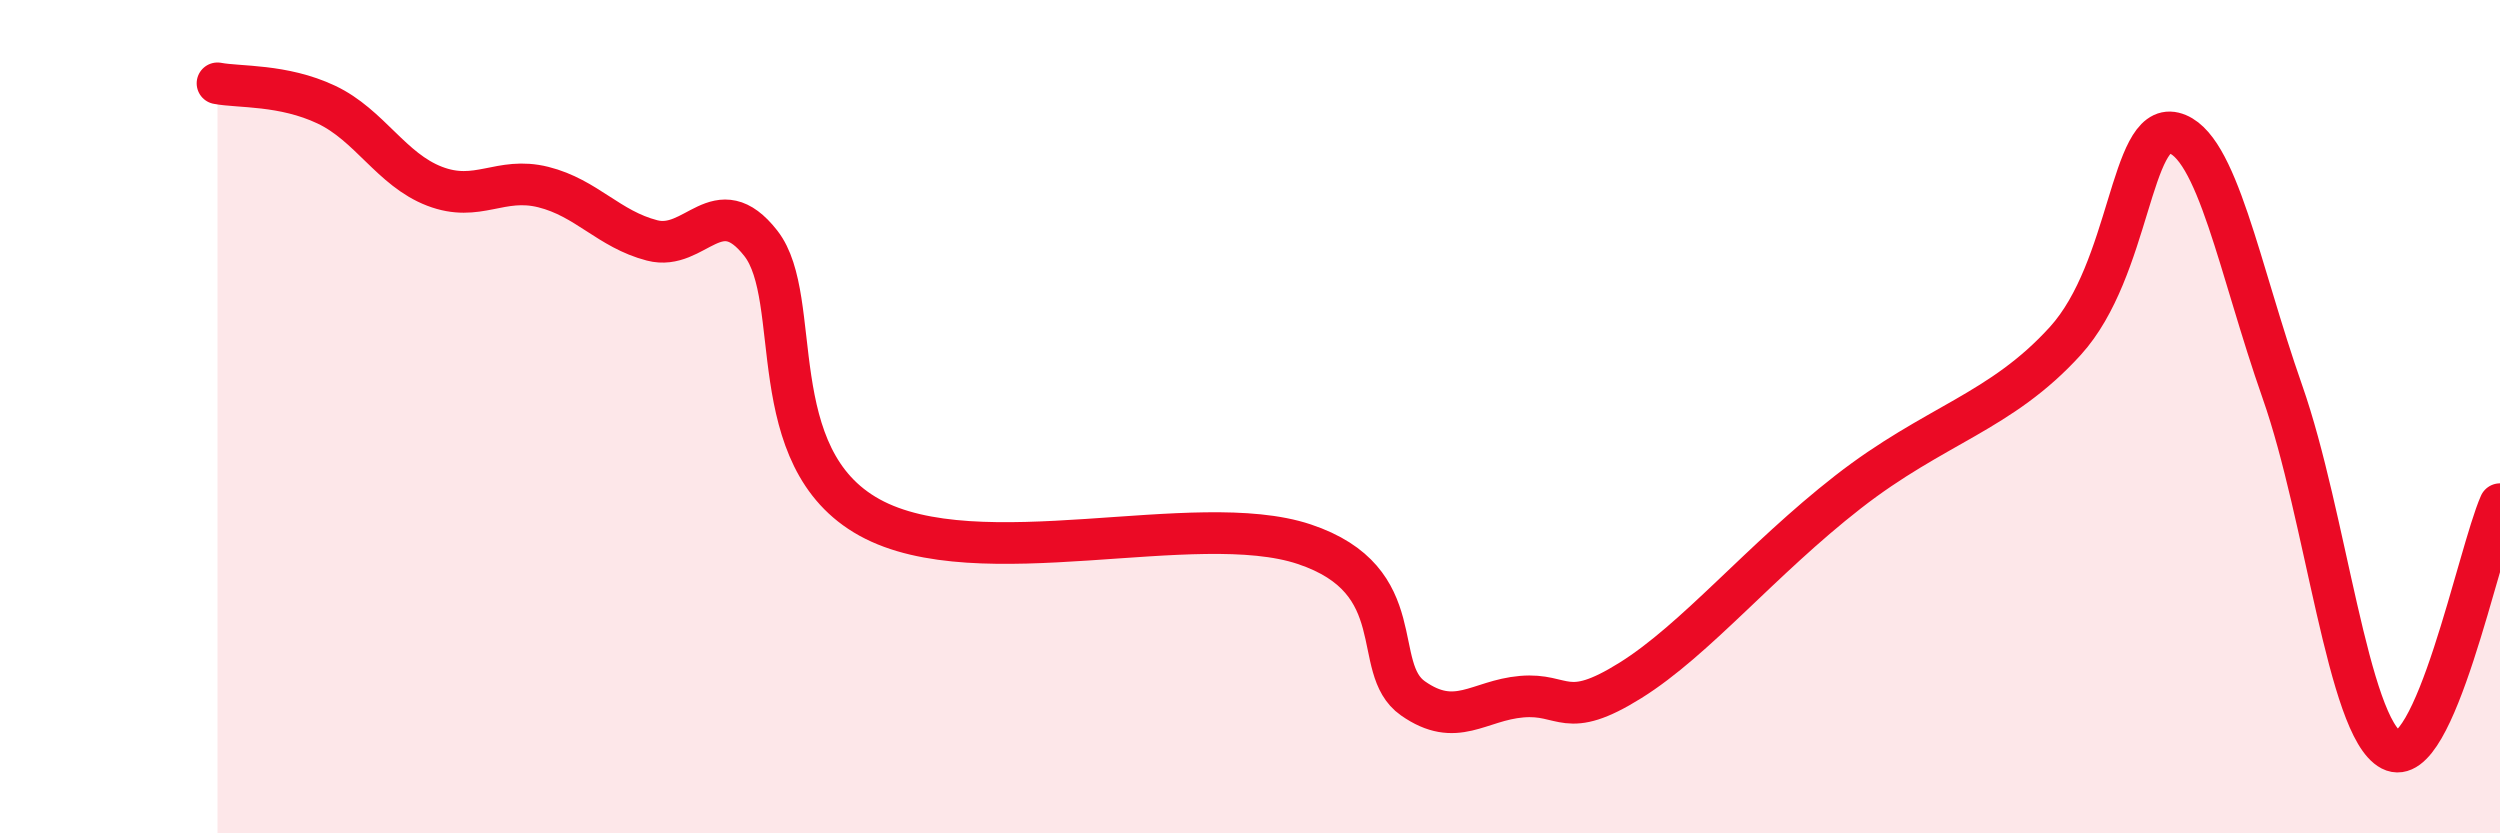
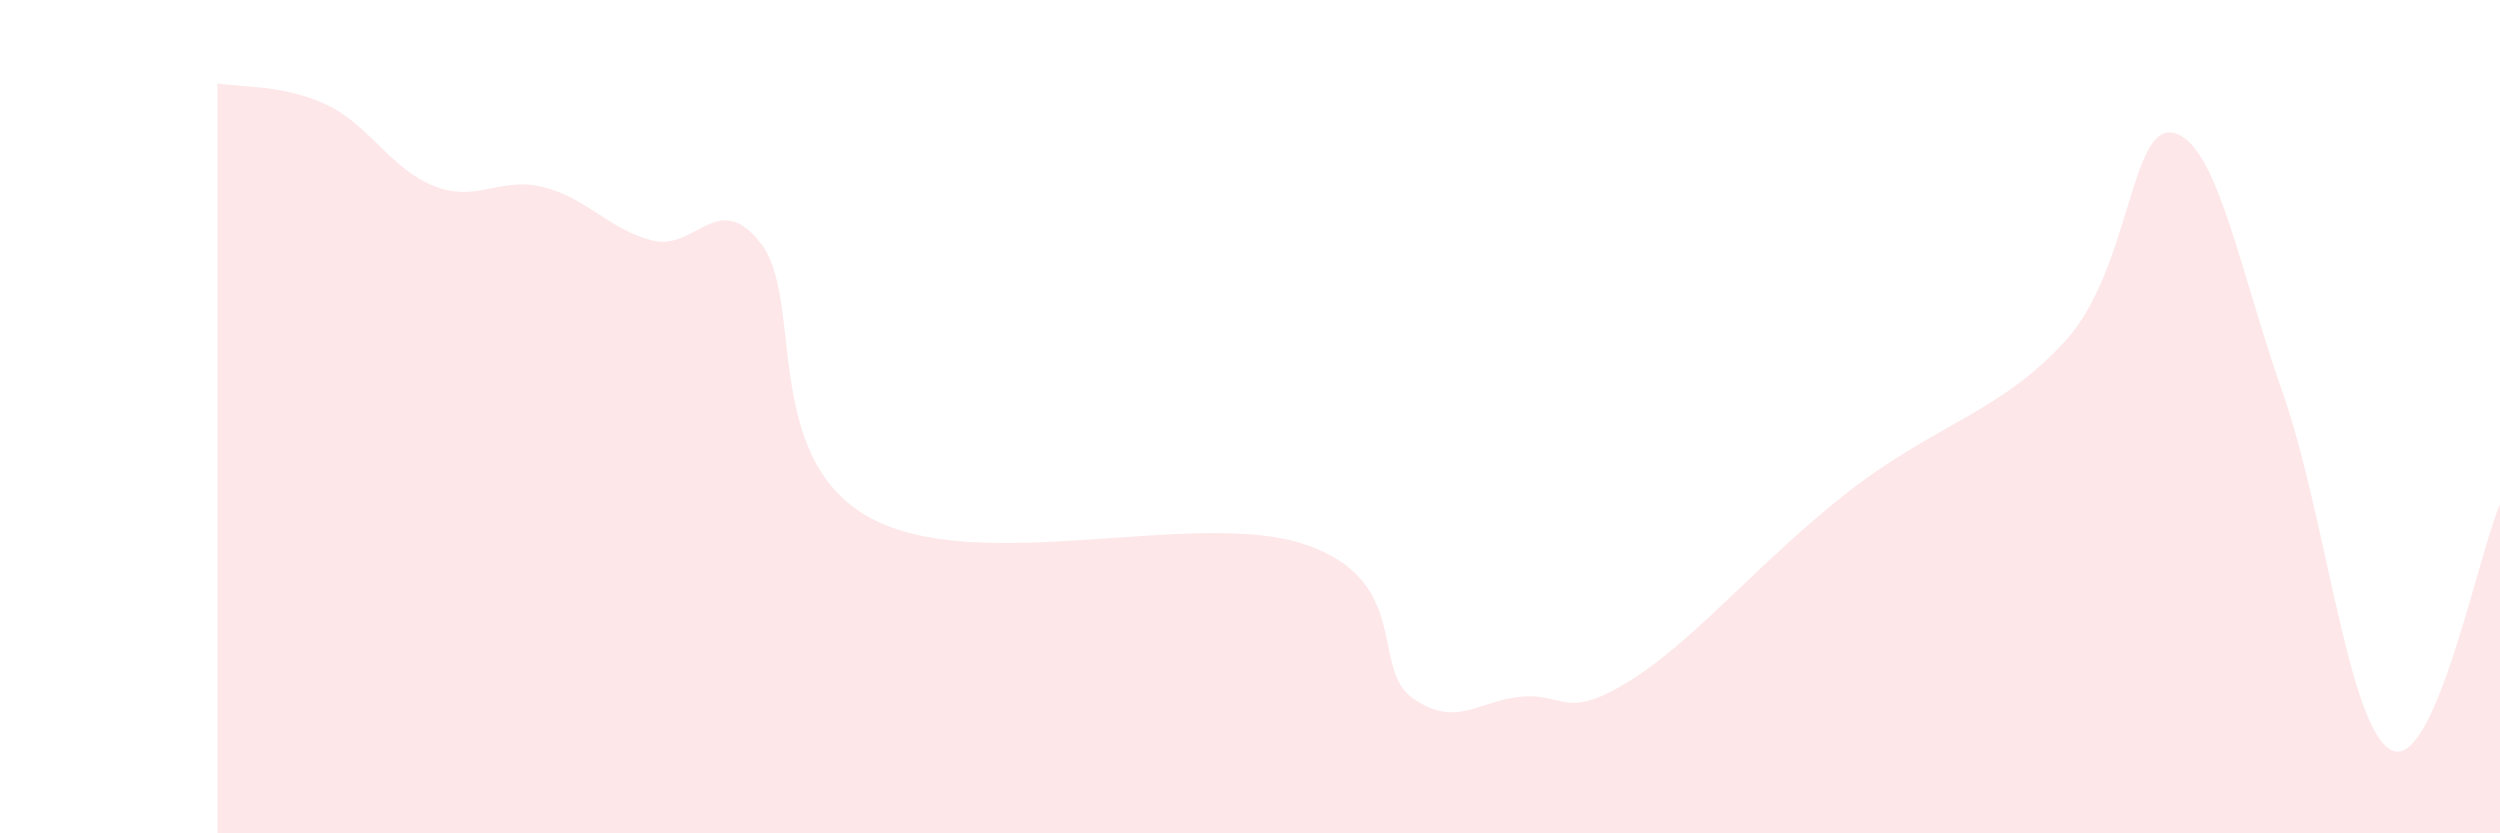
<svg xmlns="http://www.w3.org/2000/svg" width="60" height="20" viewBox="0 0 60 20">
  <path d="M 5.22,2 C 5.74,2.1 6.79,2.02 7.83,2.51 C 8.87,3 9.39,4.07 10.43,4.47 C 11.47,4.87 12,4.23 13.04,4.49 C 14.08,4.75 14.61,5.5 15.65,5.77 C 16.69,6.04 17.22,4.51 18.26,5.84 C 19.3,7.17 18.26,10.98 20.87,12.42 C 23.48,13.86 28.69,12.19 31.3,13.06 C 33.91,13.93 32.87,16.03 33.91,16.76 C 34.95,17.49 35.48,16.81 36.52,16.72 C 37.56,16.63 37.56,17.31 39.13,16.33 C 40.7,15.35 42.26,13.44 44.35,11.81 C 46.44,10.18 48.01,9.9 49.57,8.18 C 51.13,6.46 51.13,2.94 52.17,3.19 C 53.21,3.44 53.74,6.45 54.78,9.41 C 55.82,12.37 56.35,17.46 57.39,18 C 58.43,18.54 59.48,13.28 60,12.1L60 20L5.22 20Z" fill="#EB0A25" opacity="0.1" stroke-linecap="round" stroke-linejoin="round" />
-   <path d="M 5.22,2 C 5.74,2.1 6.79,2.02 7.83,2.51 C 8.87,3 9.39,4.07 10.43,4.47 C 11.47,4.87 12,4.23 13.04,4.49 C 14.08,4.75 14.61,5.5 15.65,5.77 C 16.69,6.04 17.22,4.51 18.26,5.84 C 19.3,7.17 18.26,10.98 20.87,12.42 C 23.48,13.86 28.69,12.19 31.3,13.06 C 33.91,13.93 32.87,16.03 33.91,16.76 C 34.95,17.49 35.48,16.81 36.52,16.72 C 37.56,16.63 37.56,17.31 39.13,16.33 C 40.7,15.35 42.26,13.44 44.35,11.81 C 46.44,10.18 48.01,9.9 49.57,8.18 C 51.13,6.46 51.13,2.94 52.17,3.19 C 53.21,3.44 53.74,6.45 54.78,9.41 C 55.82,12.37 56.35,17.46 57.39,18 C 58.43,18.54 59.48,13.28 60,12.1" stroke="#EB0A25" stroke-width="1" fill="none" stroke-linecap="round" stroke-linejoin="round" />
</svg>